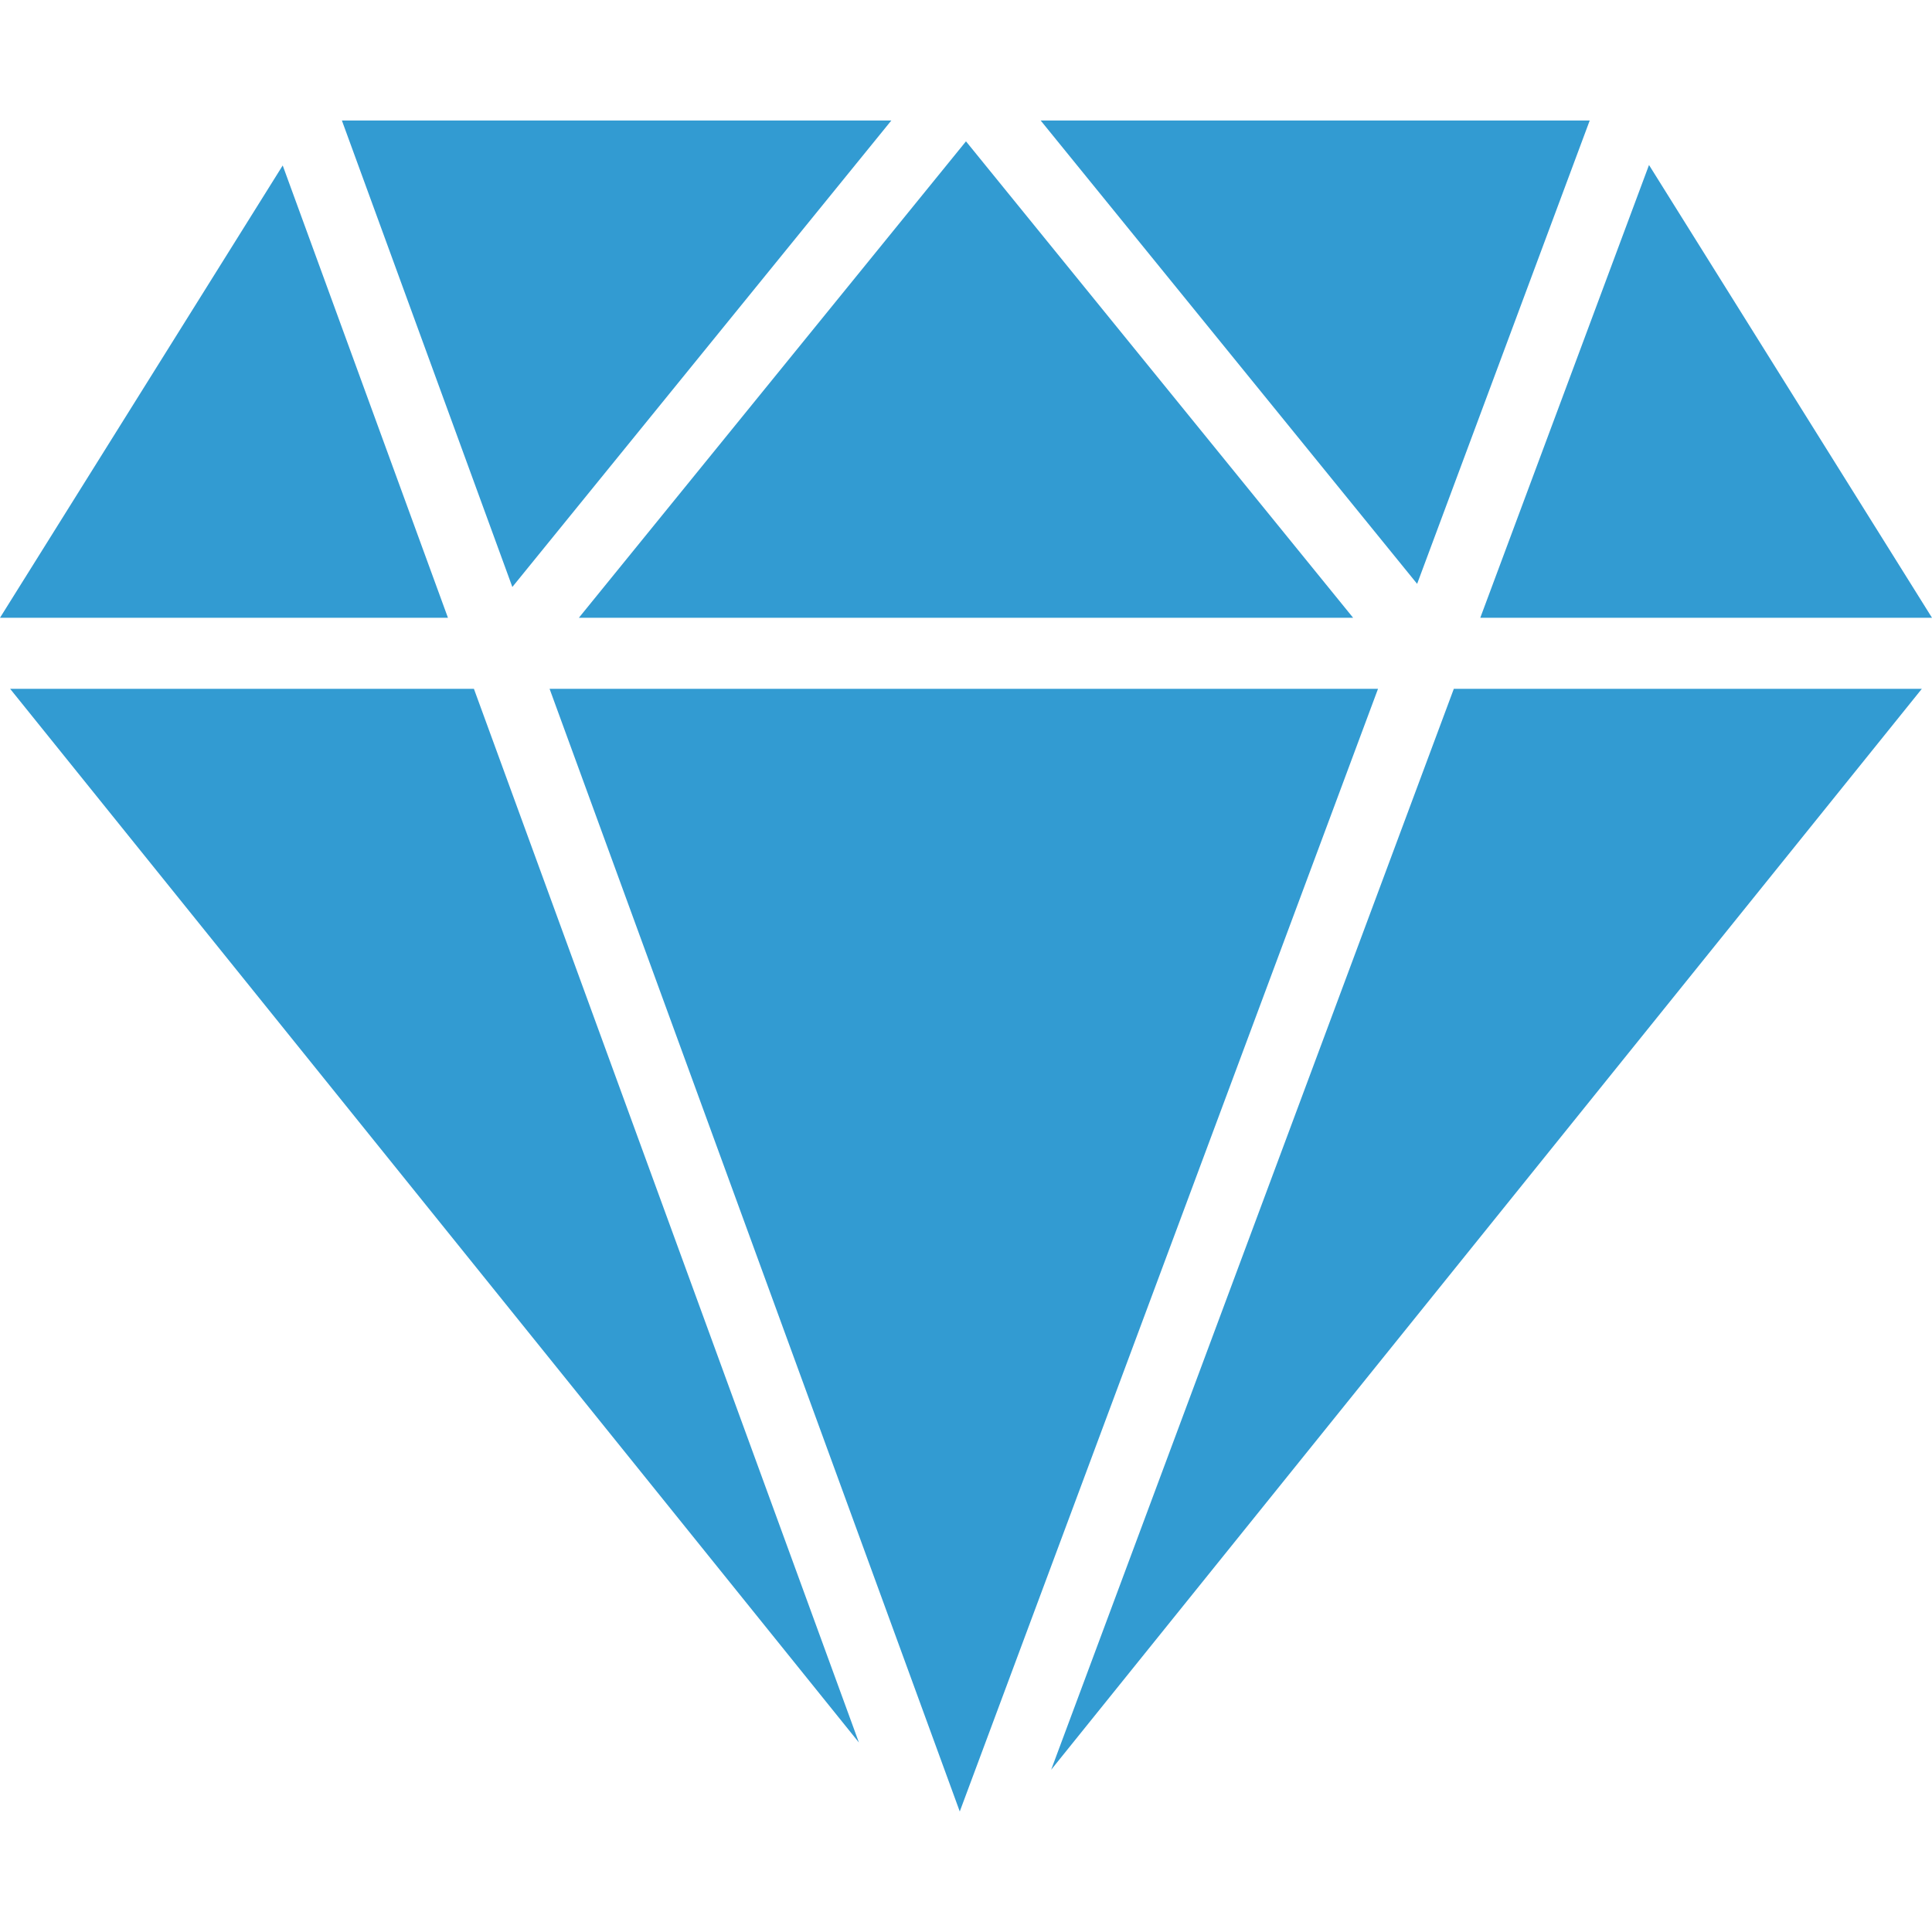
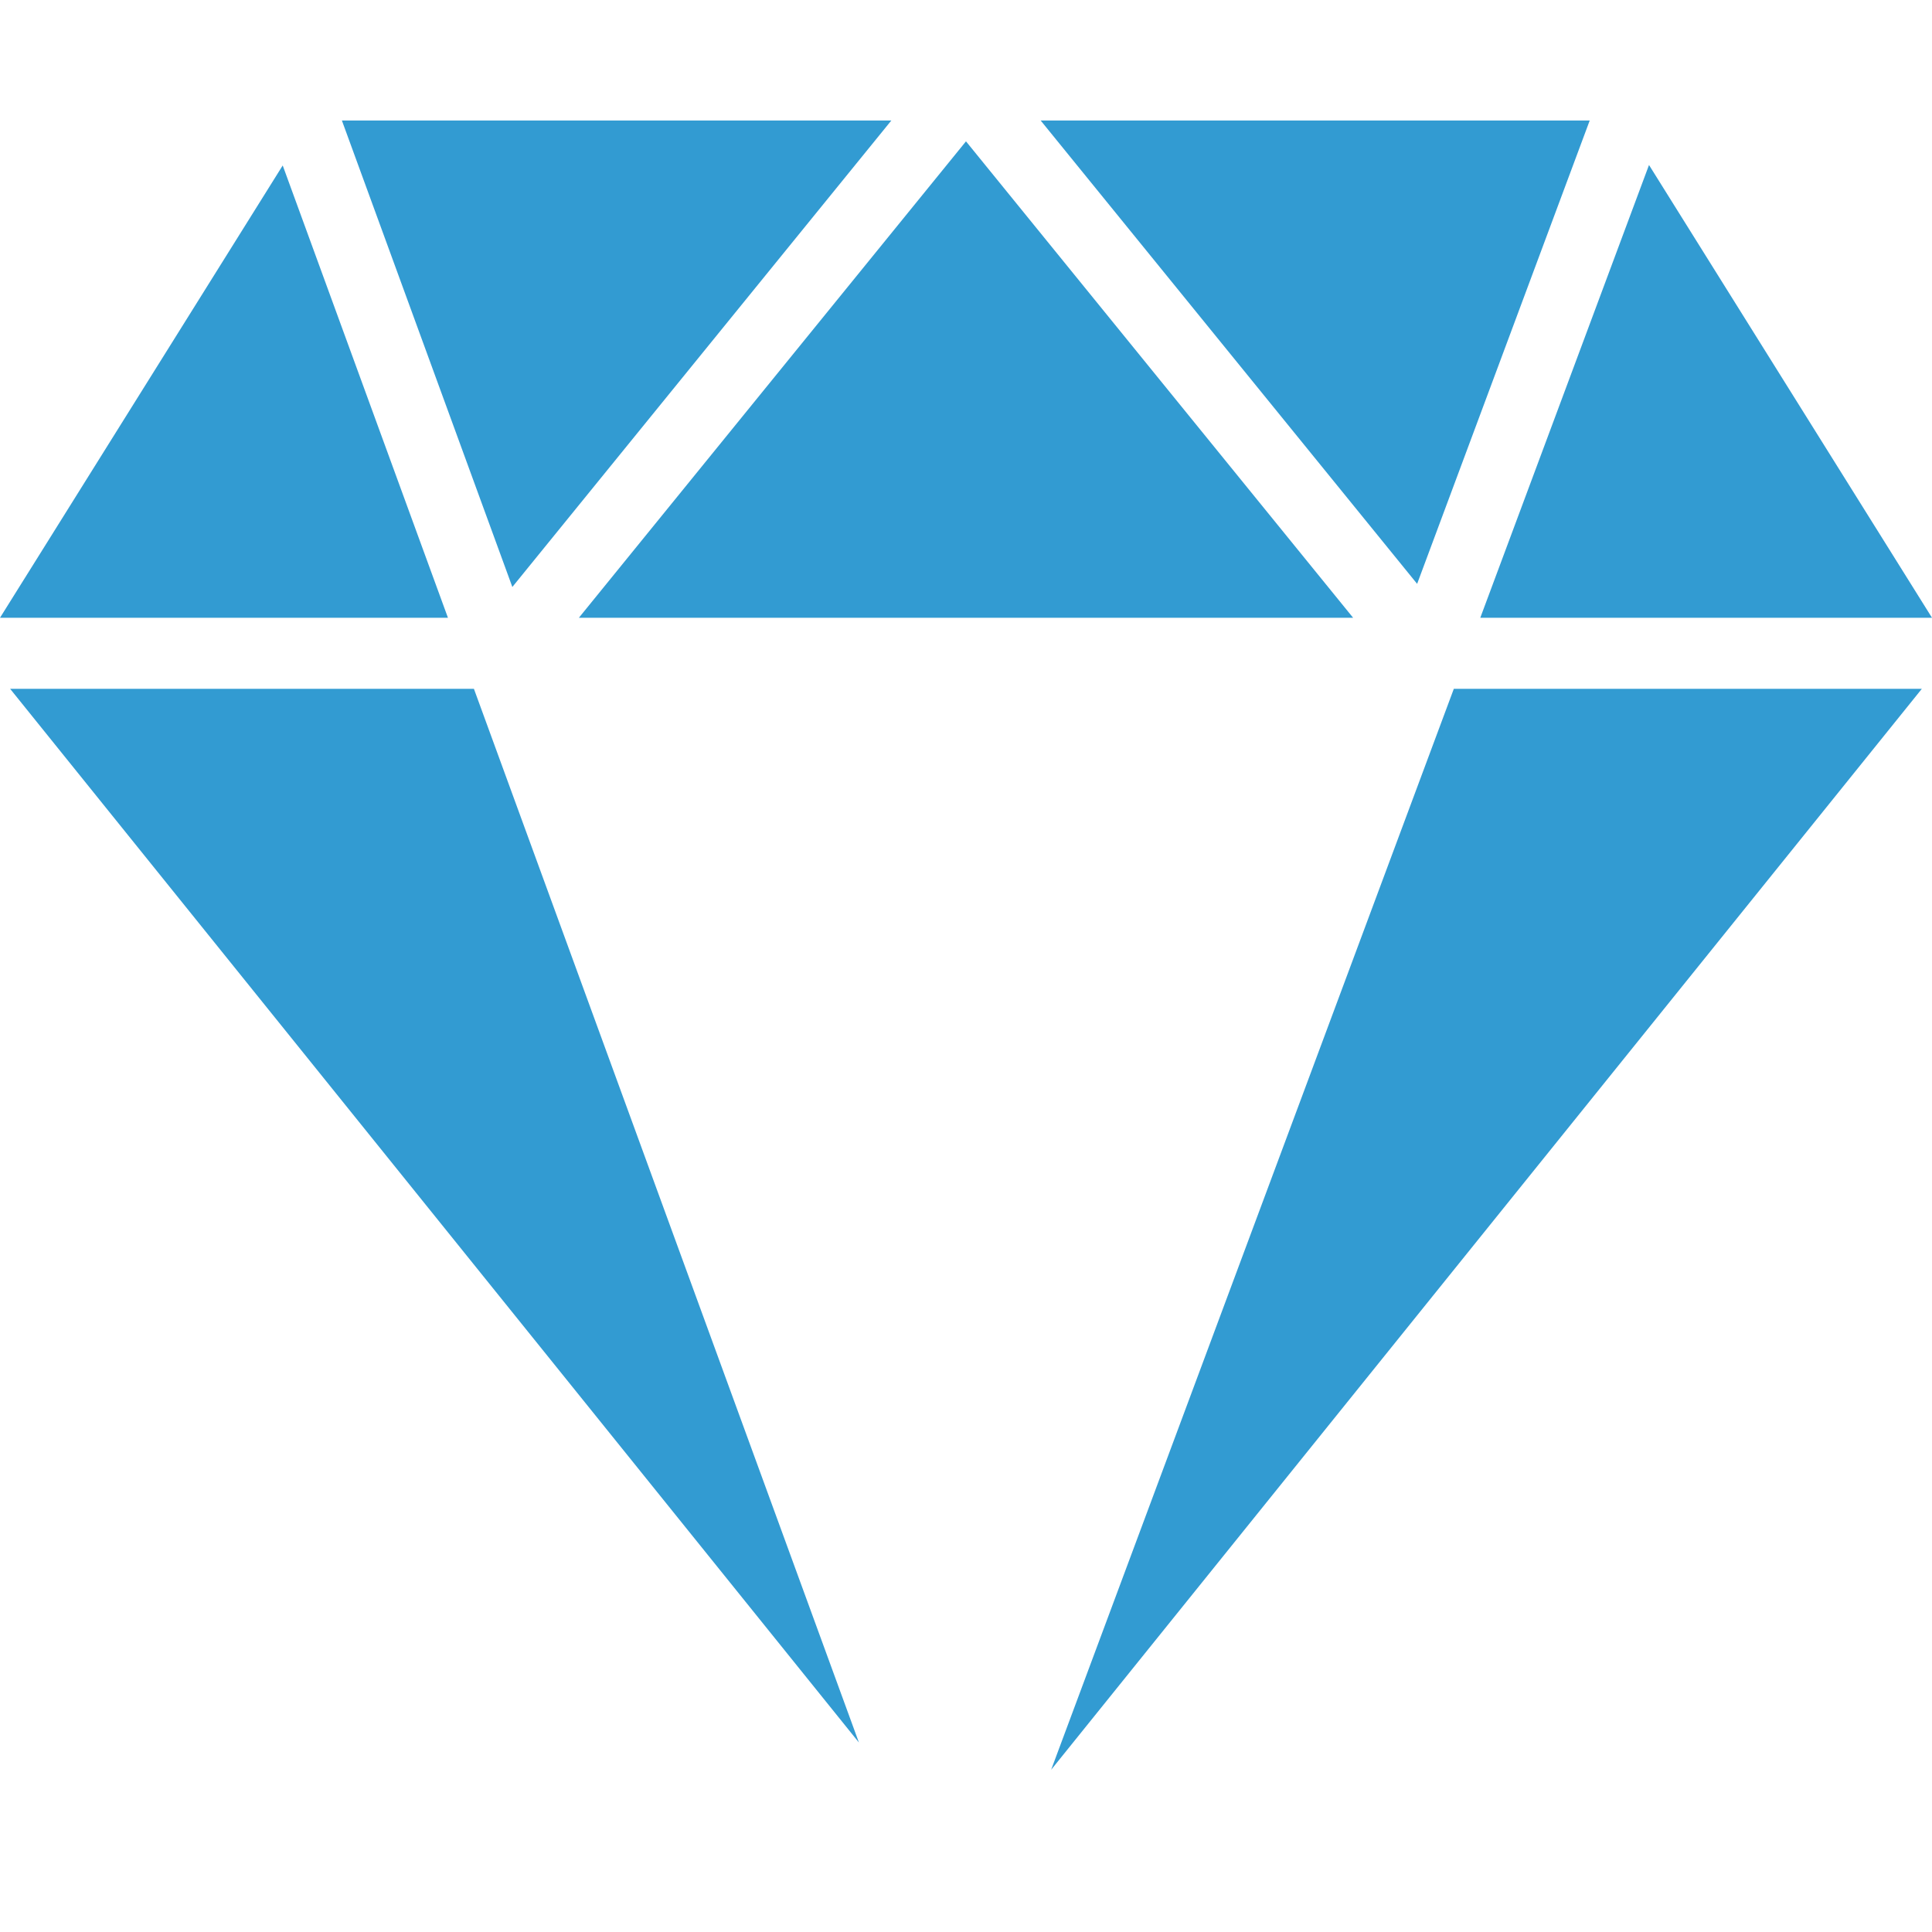
<svg xmlns="http://www.w3.org/2000/svg" width="512" height="512" x="0" y="0" viewBox="0 0 54.391 54.391" style="enable-background:new 0 0 512 512" xml:space="preserve">
  <g>
-     <path d="m.285 19.392 23.896 29.665-10.839-29.665zM15.472 19.392 27.02 50.998l11.775-31.606zM29.593 49.823l24.512-30.431H40.929zM44.755 3.392H29.297l10.599 13.045zM38.094 17.392 27.195 3.979 16.297 17.392zM25.094 3.392H9.625l4.799 13.133zM7.959 4.658 0 17.392h12.611zM54.391 17.392 46.424 4.645l-4.75 12.747z" fill="#329bd2" opacity="1" data-original="#000000" />
+     <path d="m.285 19.392 23.896 29.665-10.839-29.665zM15.472 19.392 27.02 50.998zM29.593 49.823l24.512-30.431H40.929zM44.755 3.392H29.297l10.599 13.045zM38.094 17.392 27.195 3.979 16.297 17.392zM25.094 3.392H9.625l4.799 13.133zM7.959 4.658 0 17.392h12.611zM54.391 17.392 46.424 4.645l-4.75 12.747z" fill="#329bd2" opacity="1" data-original="#000000" />
  </g>
</svg>